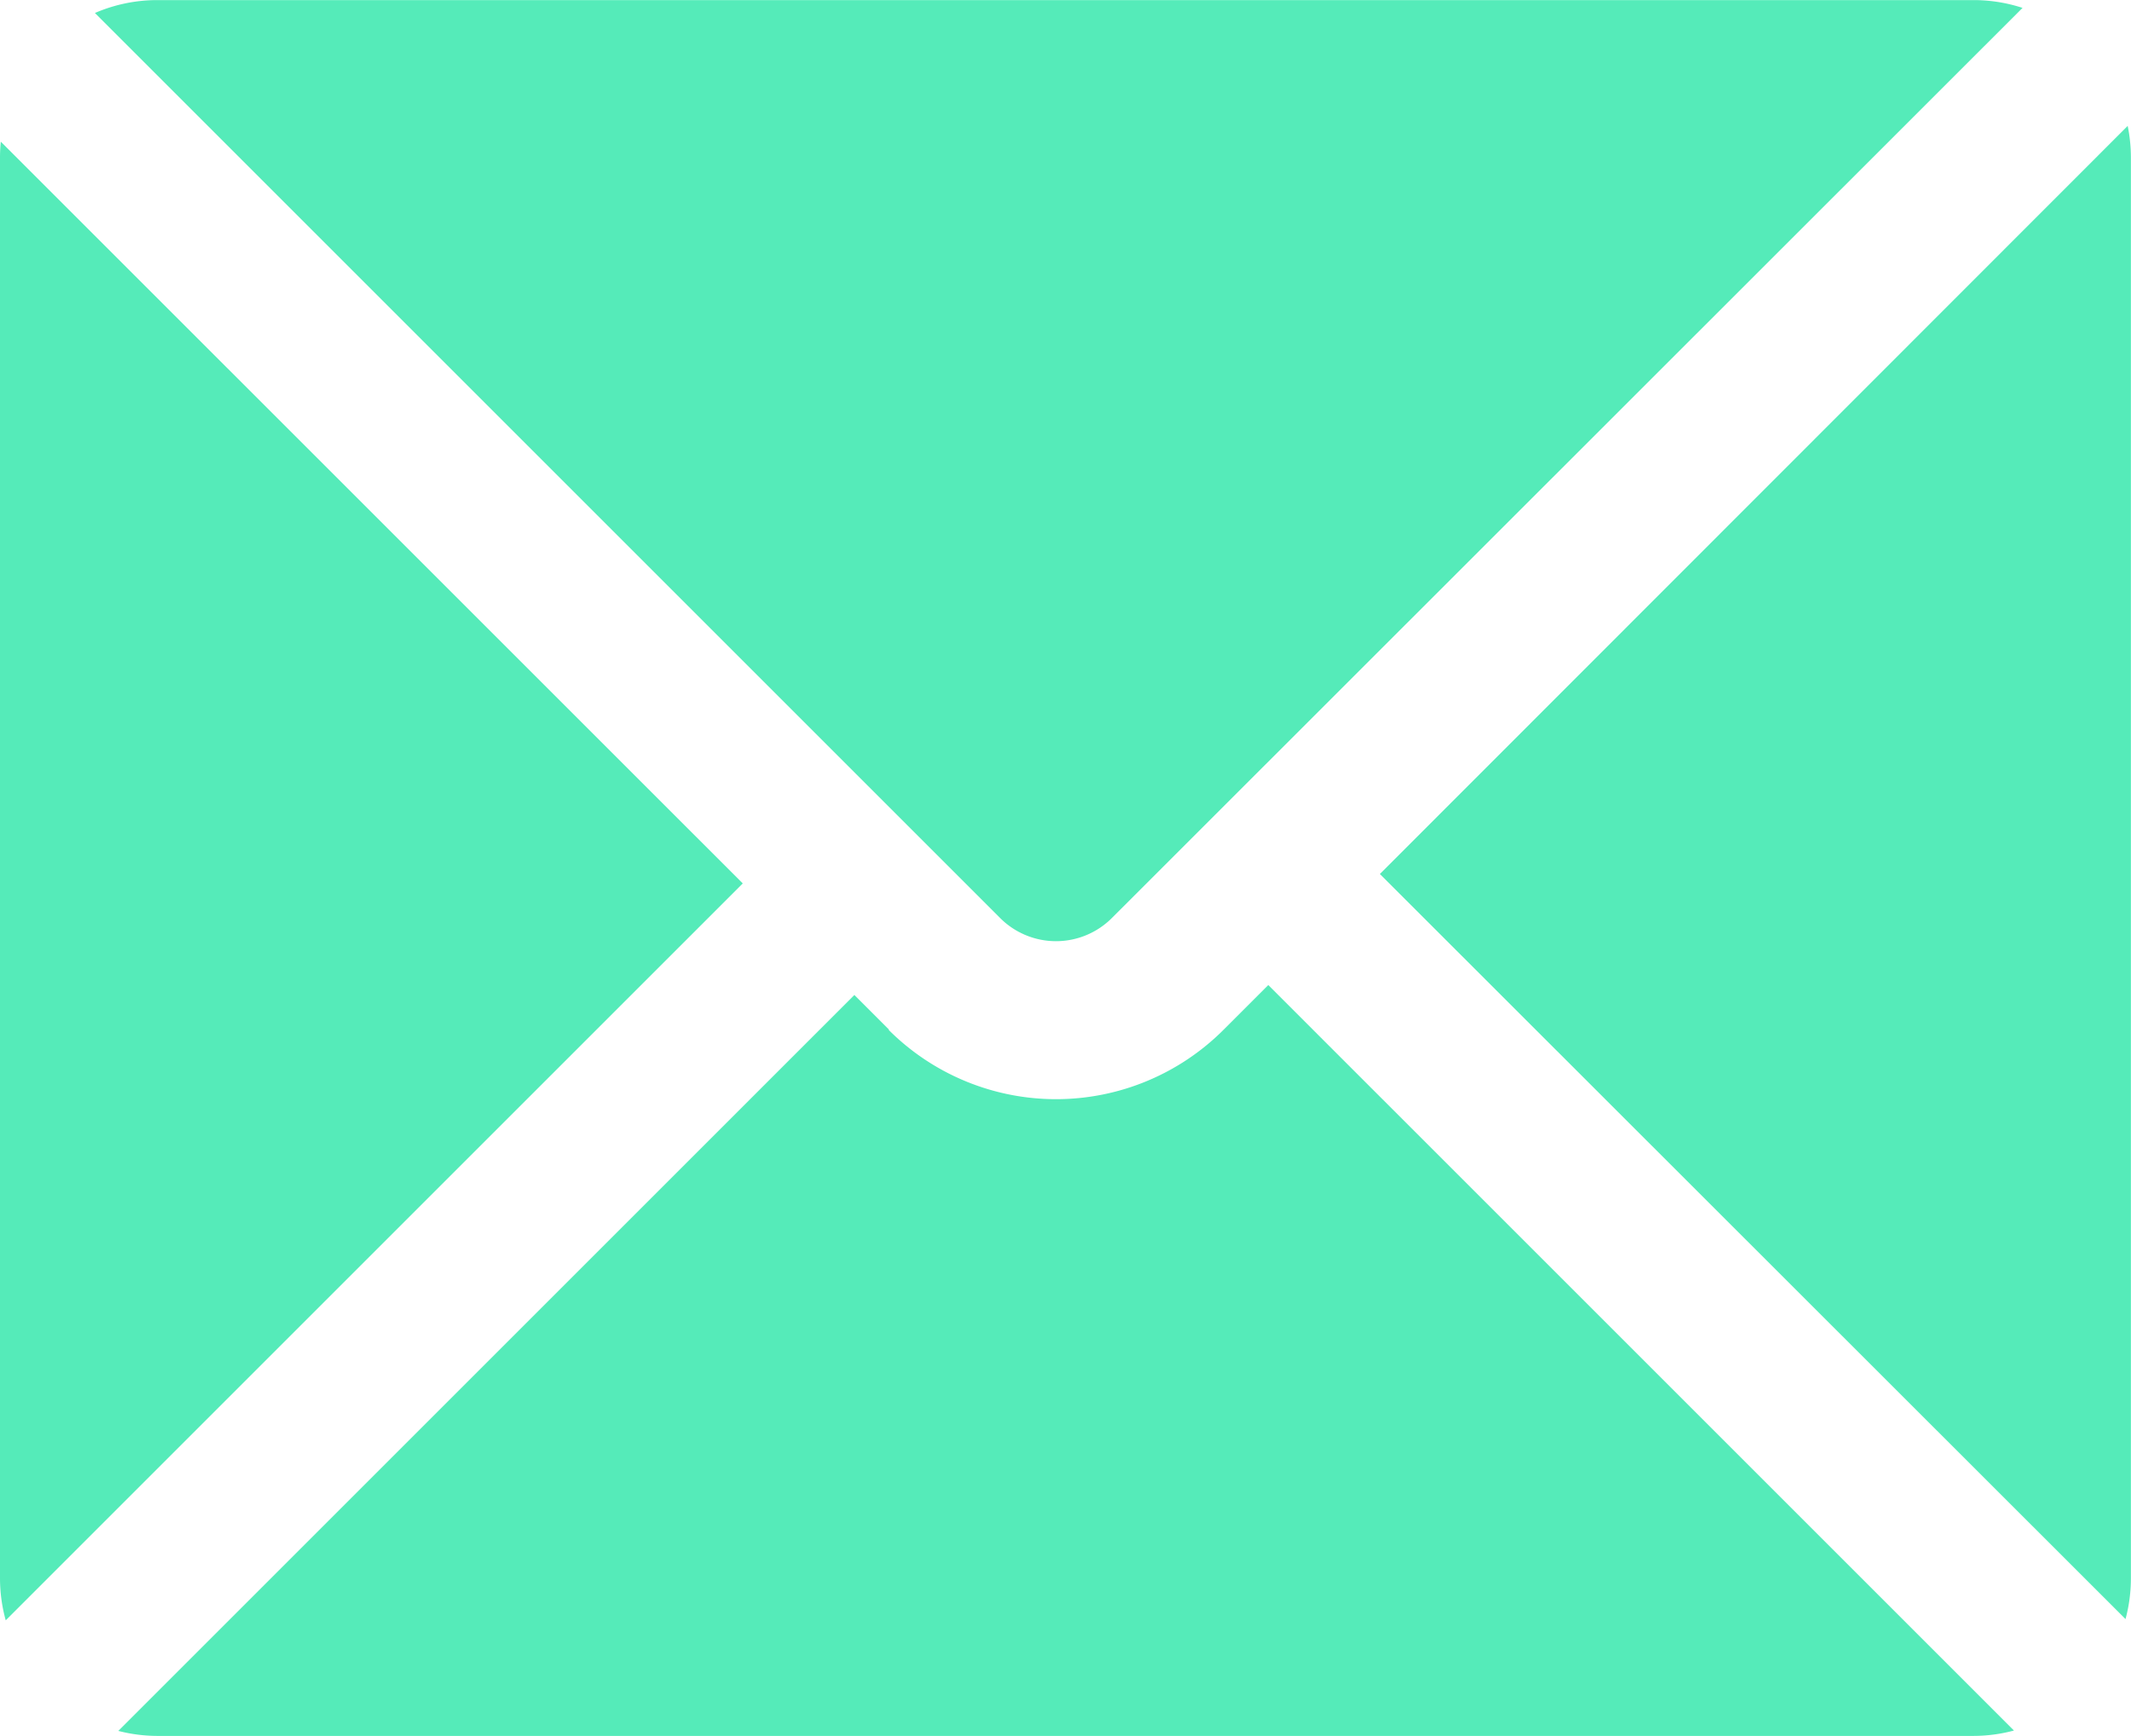
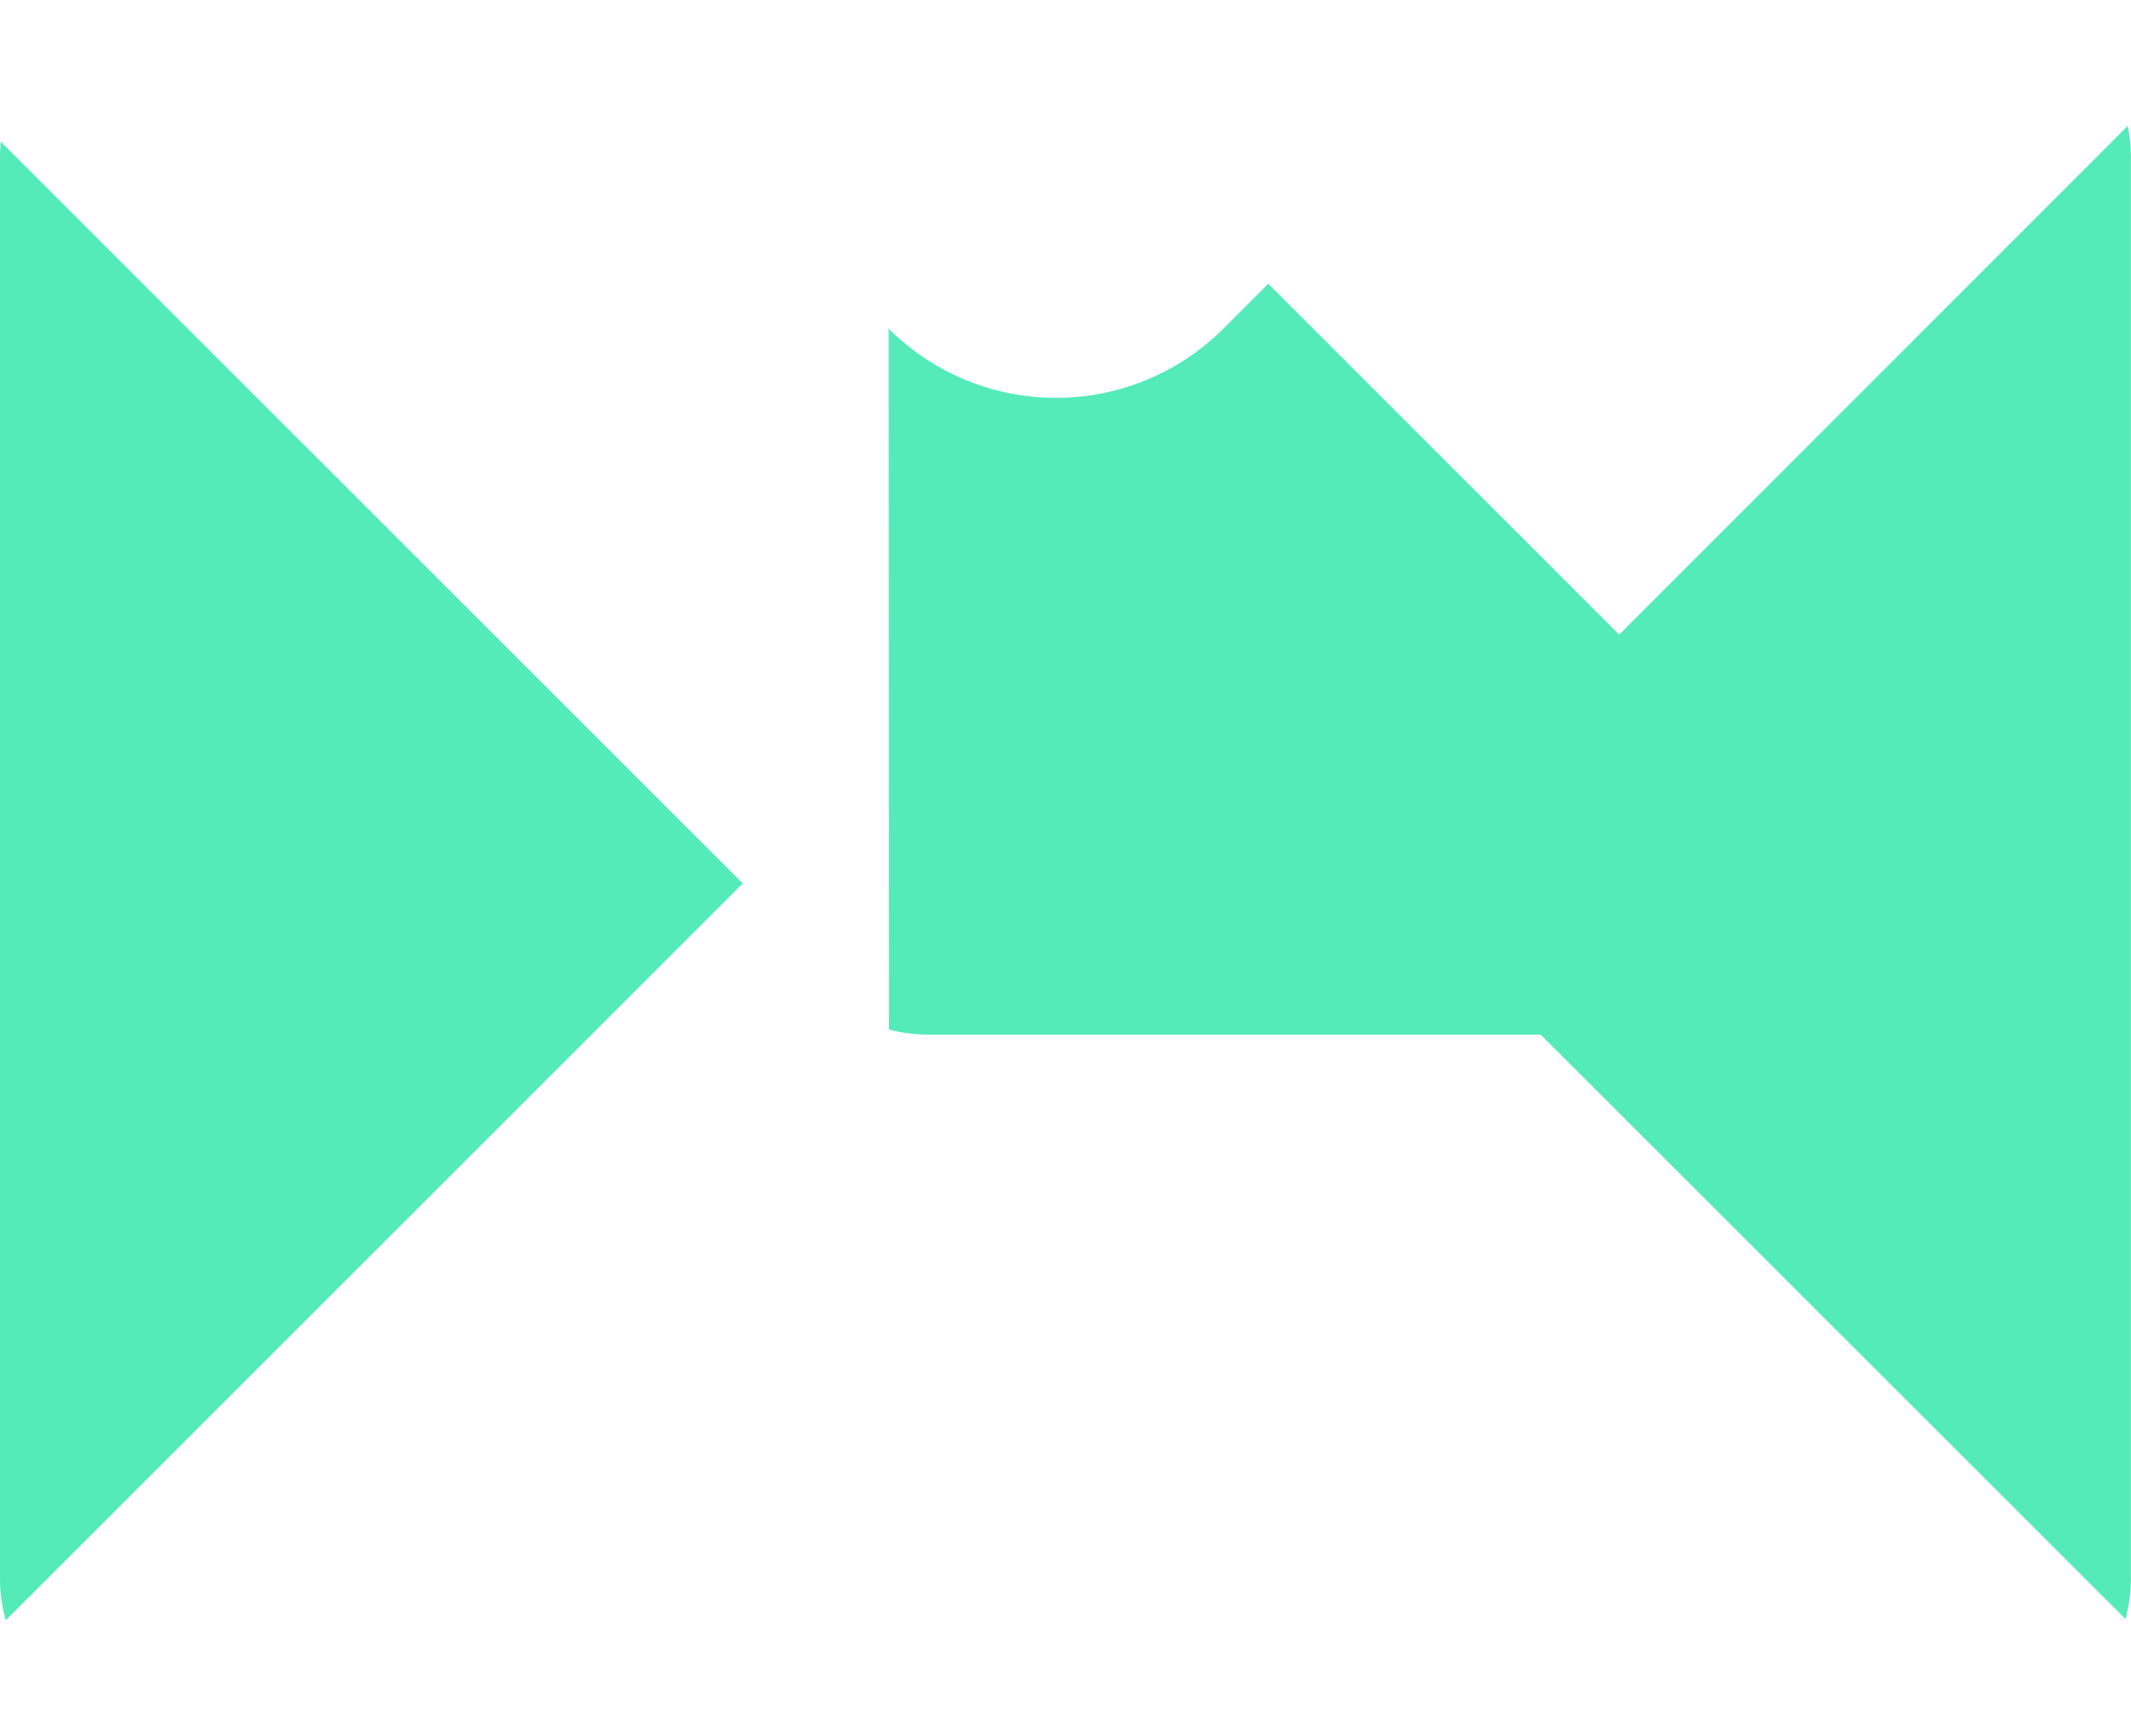
<svg xmlns="http://www.w3.org/2000/svg" id="Email" width="23.775" height="19.372" viewBox="0 0 23.775 19.372">
  <defs>
    <clipPath id="clip-path">
      <rect id="Rectangle_40" data-name="Rectangle 40" width="23.775" height="19.372" fill="#55ebb9" />
    </clipPath>
  </defs>
  <g id="Group_325" data-name="Group 325" clip-path="url(#clip-path)">
-     <path id="Path_700" data-name="Path 700" d="M13.9,0a1.755,1.755,0,0,0-.7.144l10.1,10.1a.881.881,0,0,0,1.245,0L34.706.087A1.759,1.759,0,0,0,34.155,0Z" transform="translate(-12.141 0.001)" fill="#55ebb9" />
-     <path id="Path_701" data-name="Path 701" d="M24.991,137.063l-.386-.386-8.212,8.212a1.763,1.763,0,0,0,.442.056H37.087a1.764,1.764,0,0,0,.455-.06l-8.319-8.319-.5.5a2.642,2.642,0,0,1-3.736,0" transform="translate(-15.073 -125.574)" fill="#55ebb9" />
+     <path id="Path_701" data-name="Path 701" d="M24.991,137.063a1.763,1.763,0,0,0,.442.056H37.087a1.764,1.764,0,0,0,.455-.06l-8.319-8.319-.5.5a2.642,2.642,0,0,1-3.736,0" transform="translate(-15.073 -125.574)" fill="#55ebb9" />
    <path id="Path_702" data-name="Path 702" d="M199.569,34.114a1.763,1.763,0,0,0,.06-.457V17.808a1.772,1.772,0,0,0-.036-.356L191.25,25.8Z" transform="translate(-175.855 -16.047)" fill="#55ebb9" />
    <path id="Path_703" data-name="Path 703" d="M0,19.818v15.85a1.763,1.763,0,0,0,.064.47l8.223-8.223L.009,19.638a1.778,1.778,0,0,0-.009.18" transform="translate(0 -18.057)" fill="#55ebb9" />
  </g>
</svg>